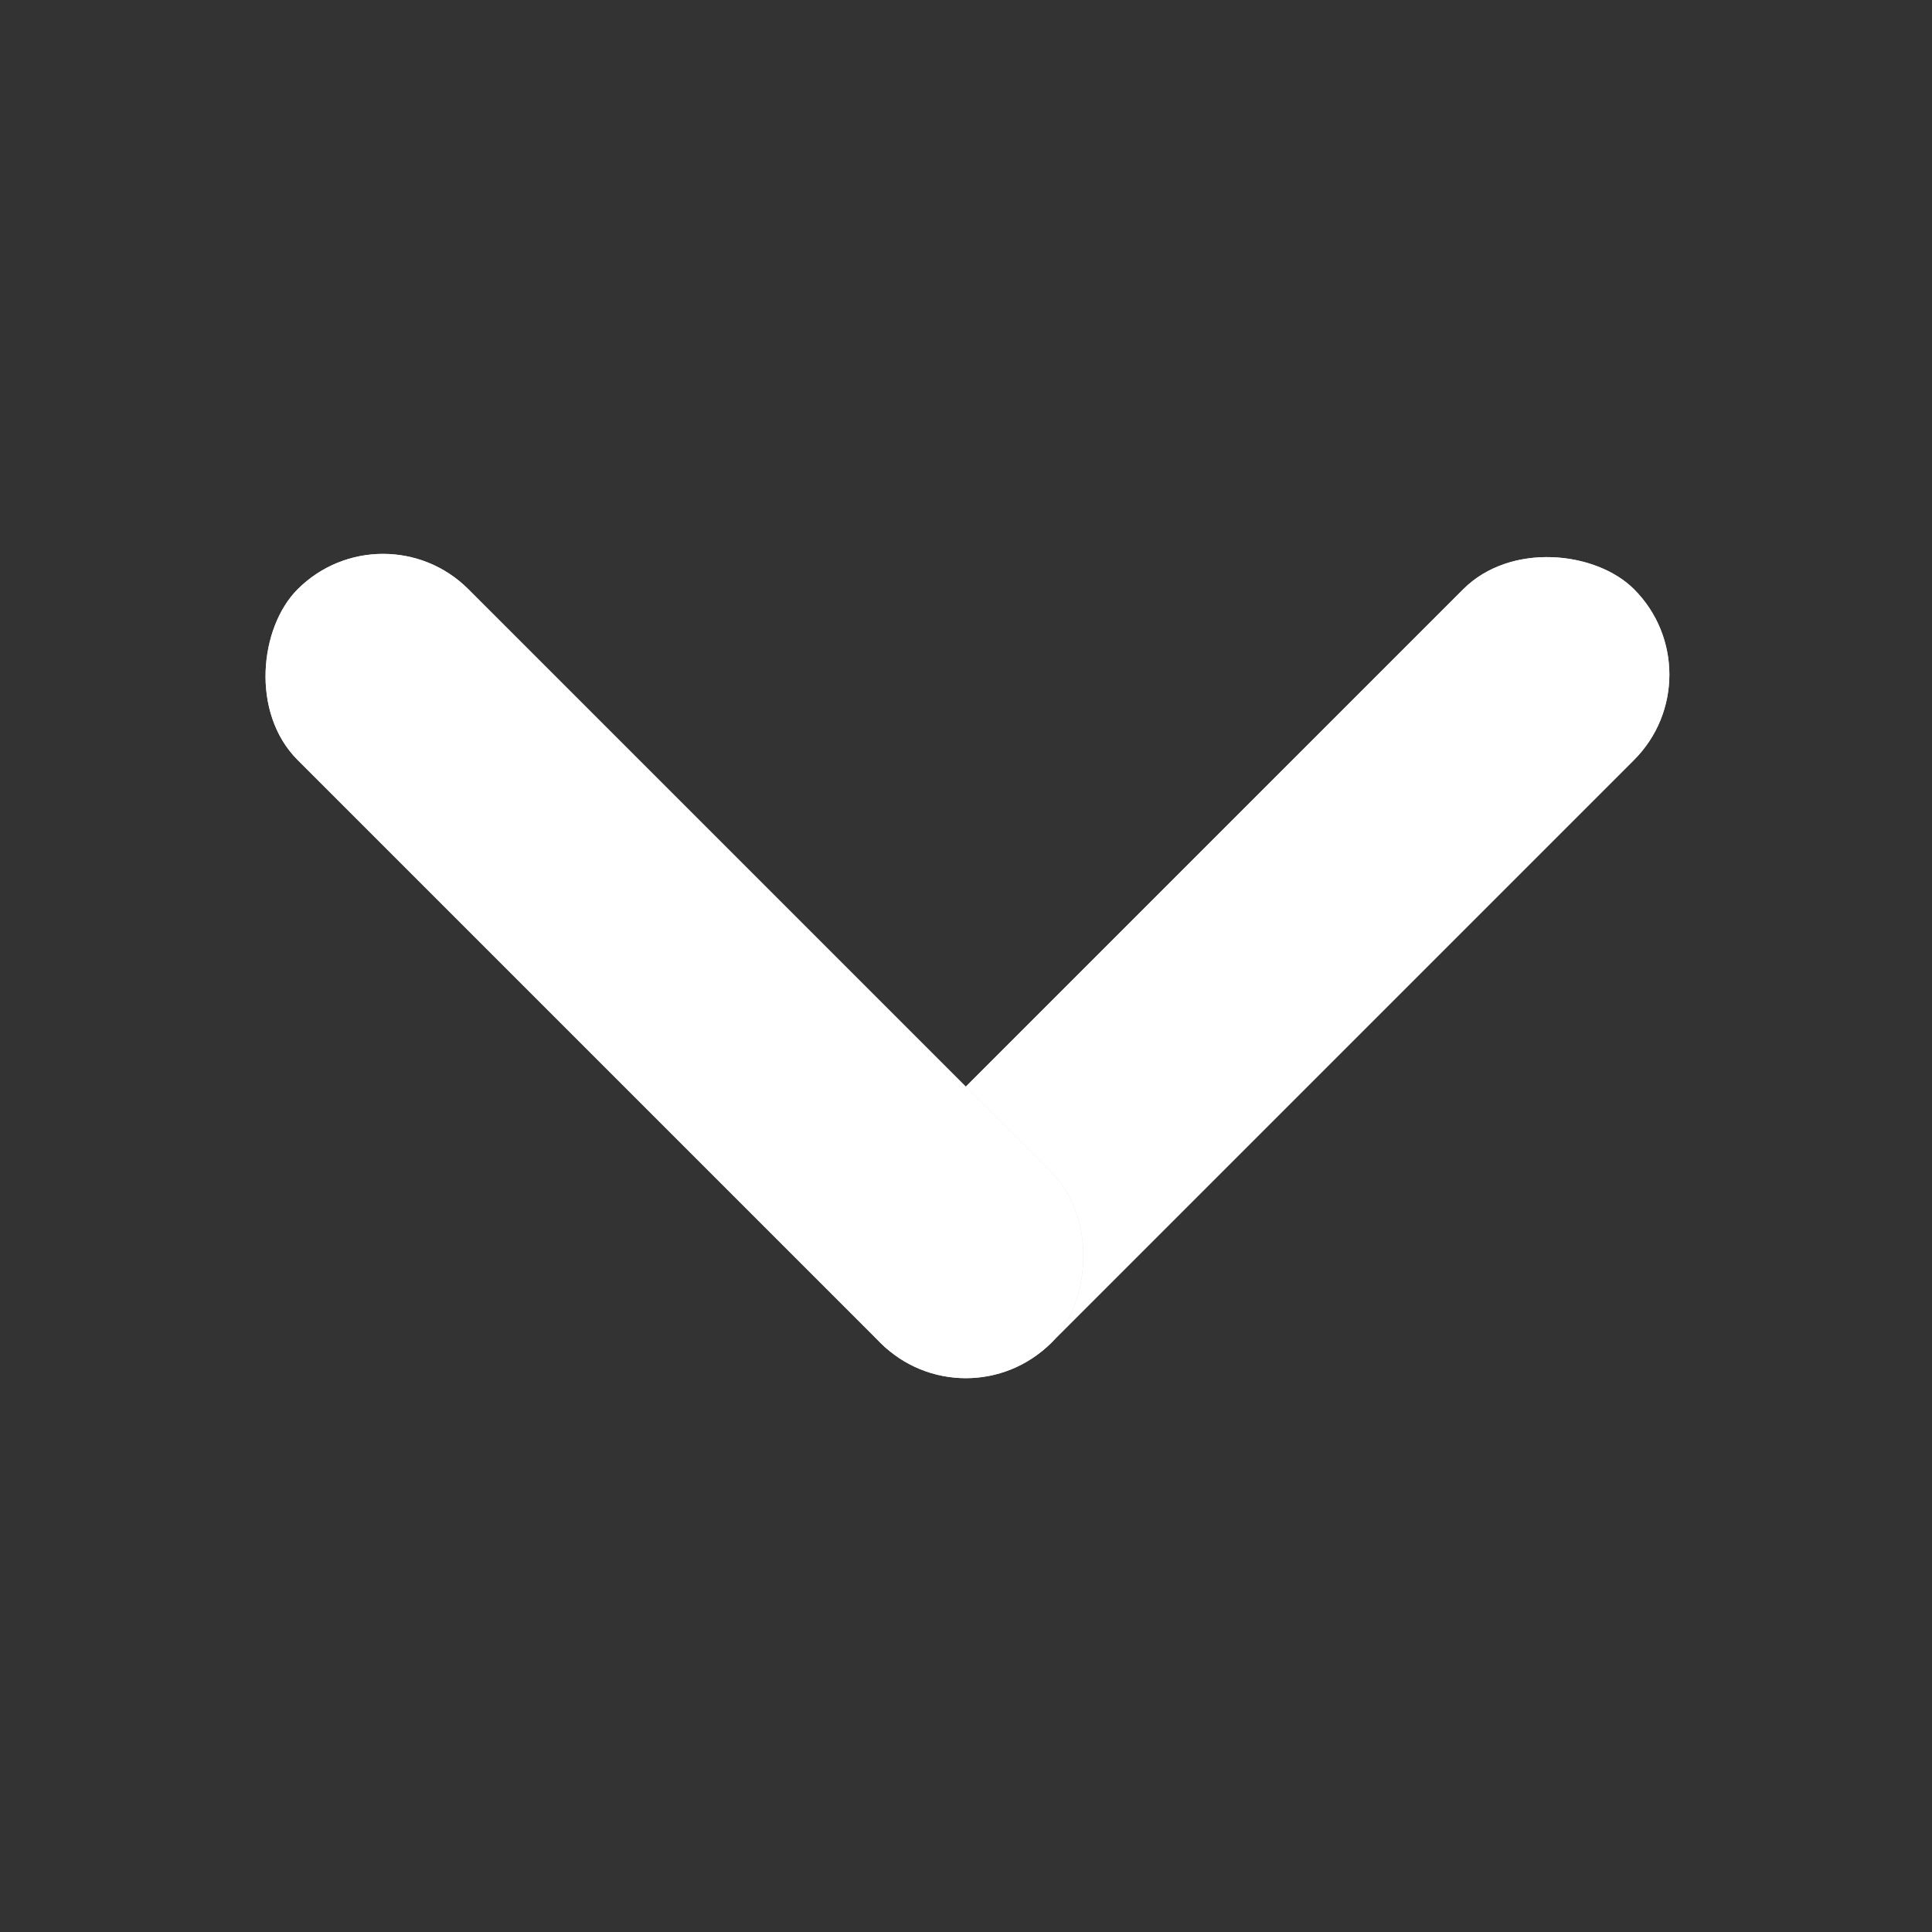
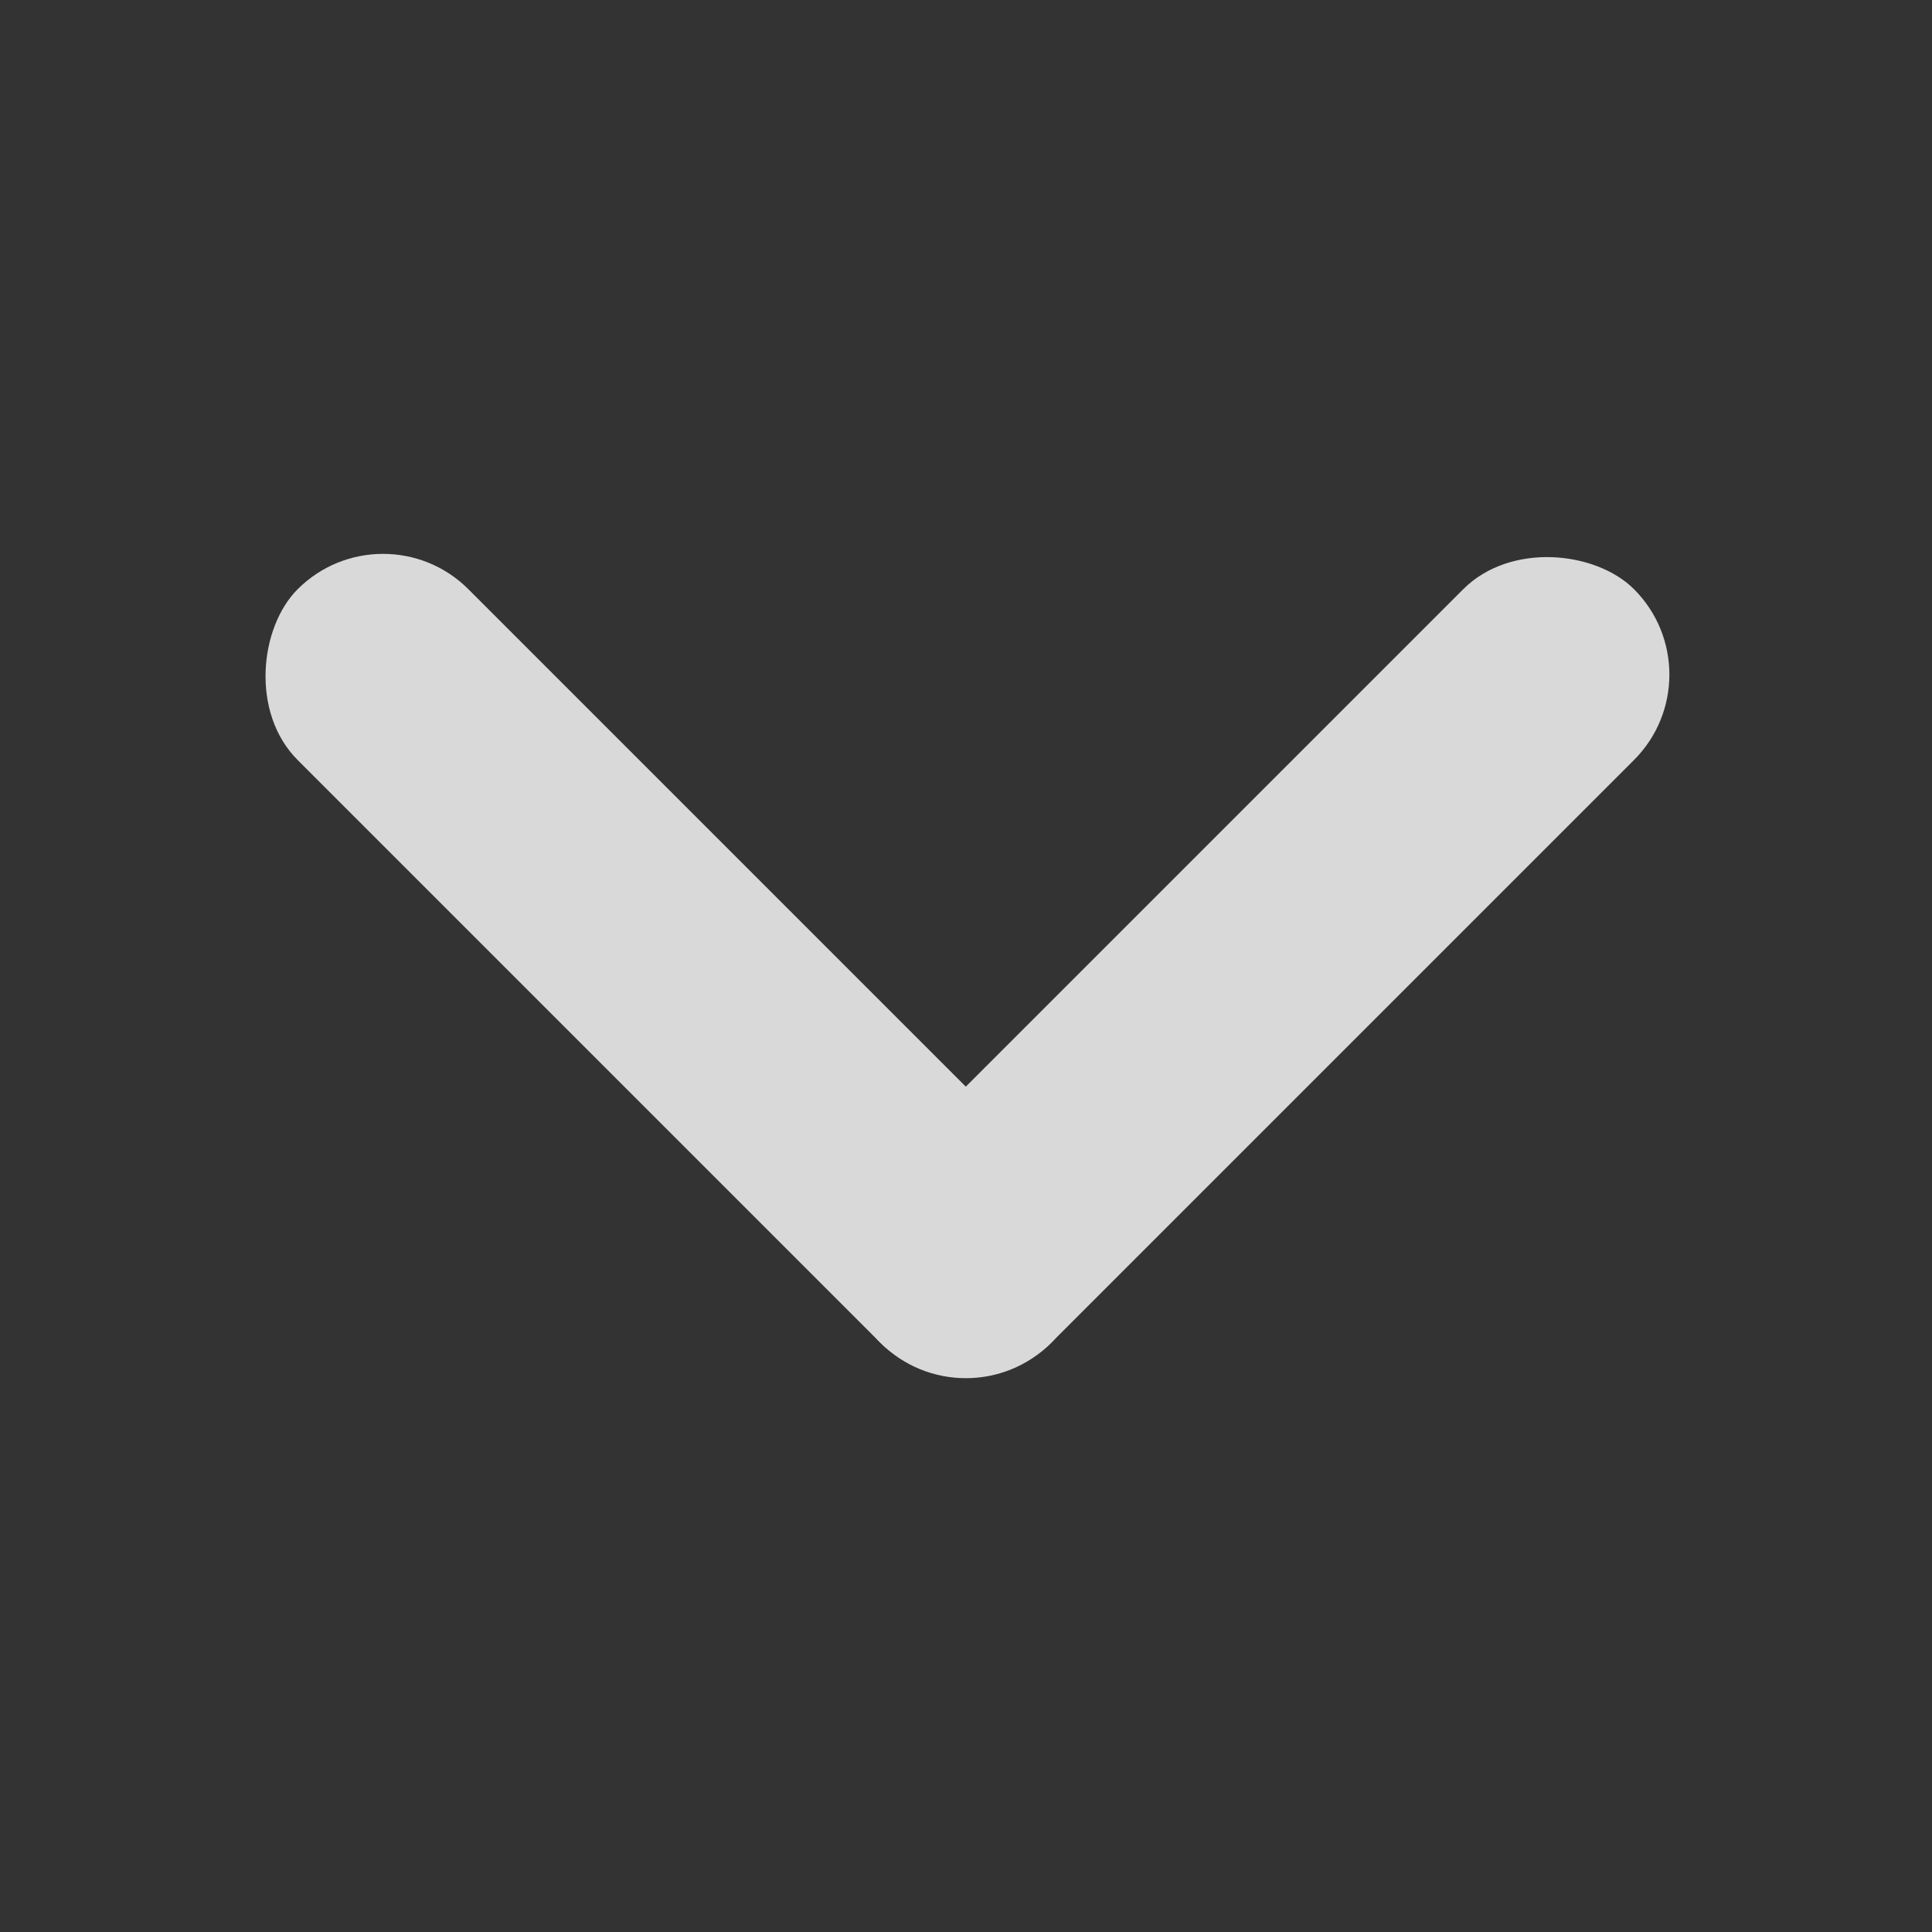
<svg xmlns="http://www.w3.org/2000/svg" width="24" height="24" viewBox="0 0 24 24" fill="none">
  <rect x="0" y="0" width="24" height="24" fill="#333333" stroke="none" />
  <rect x="21.359" y="8.38" width="13.239" height="3" rx="1.5" transform="rotate(135 21.359 8.38)" fill="#D9D9D9" />
-   <rect x="21.359" y="8.38" width="13.239" height="3" rx="1.5" transform="rotate(135 21.359 8.38)" fill="white" />
  <rect x="4.758" y="6.259" width="13.239" height="3" rx="1.5" transform="rotate(45 4.758 6.259)" fill="#D9D9D9" />
-   <rect x="4.758" y="6.259" width="13.239" height="3" rx="1.5" transform="rotate(45 4.758 6.259)" fill="white" />
</svg>